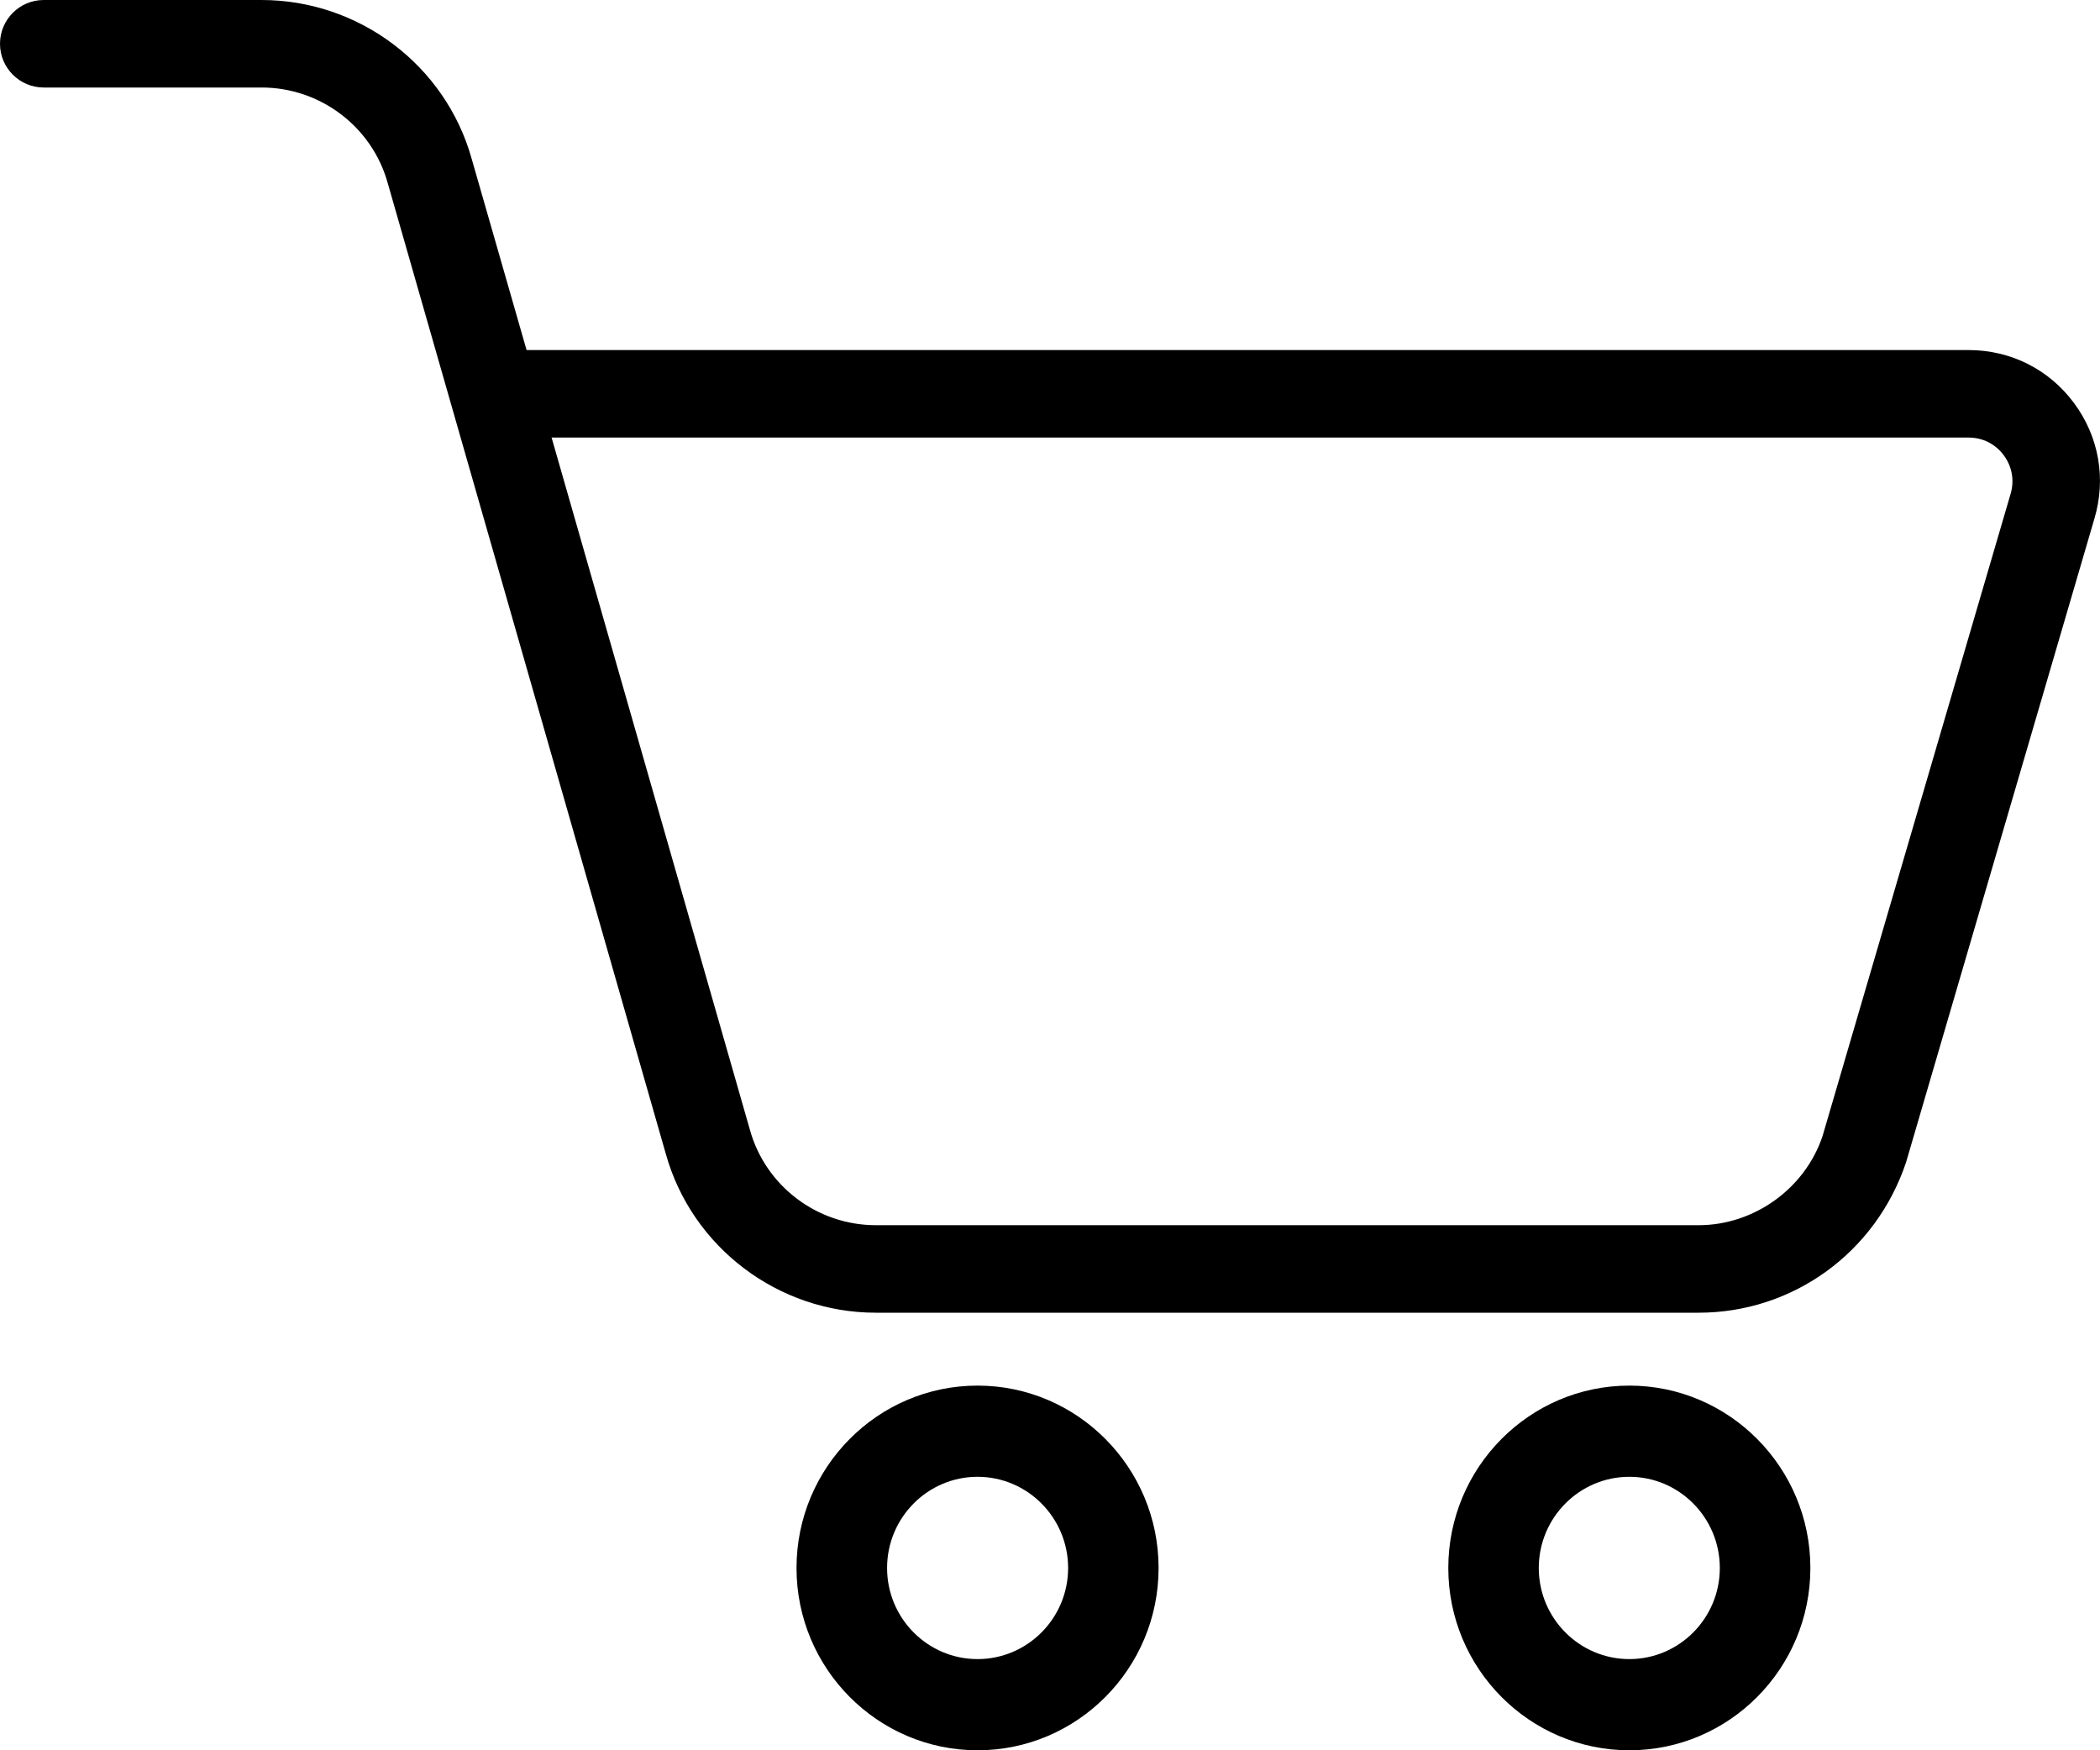
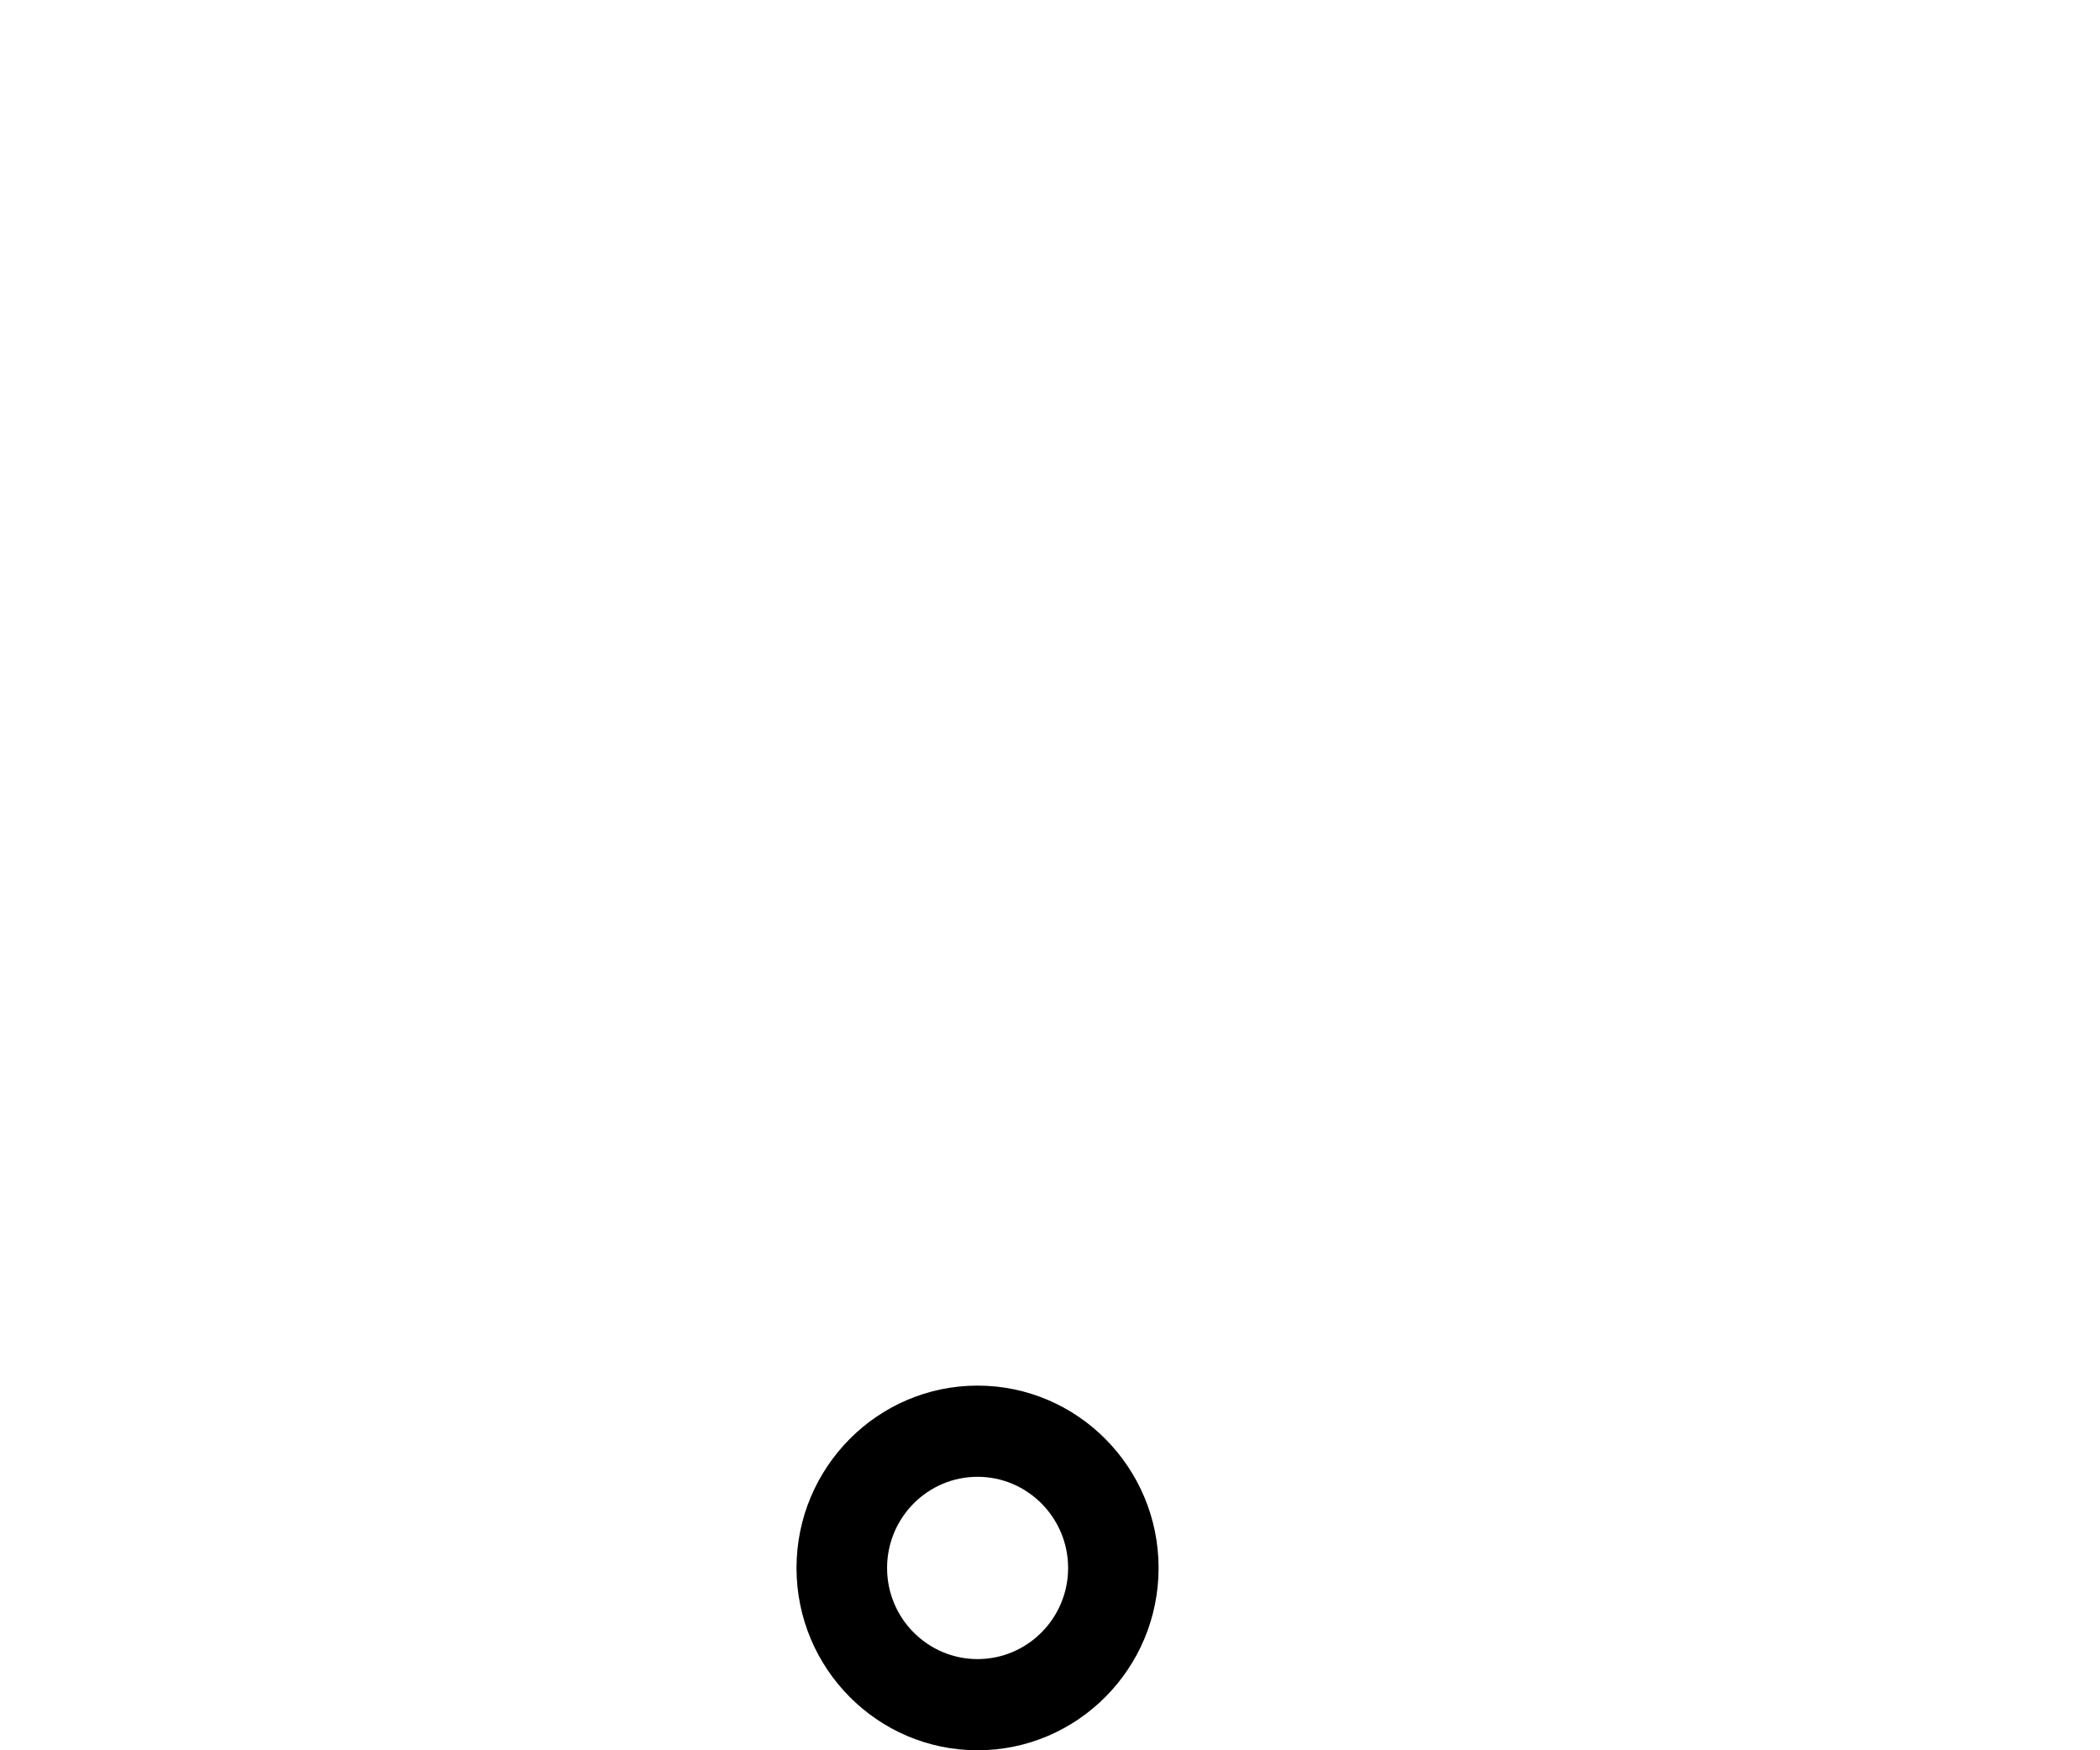
<svg xmlns="http://www.w3.org/2000/svg" width="24" height="20" viewBox="0 0 24 20" fill="none">
-   <path fill-rule="evenodd" clip-rule="evenodd" d="M10.01 15H19.413C20.487 15 21.438 14.316 21.784 13.28L23.935 5.93C24.073 5.472 23.988 4.988 23.702 4.604C23.417 4.22 22.978 4 22.499 4H6.018L5.391 1.816C5.093 0.747 4.105 0 2.99 0H0.5C0.224 0 0 0.224 0 0.5C0 0.776 0.224 1 0.5 1H2.99C3.659 1 4.25 1.446 4.43 2.088L7.609 13.184C7.907 14.253 8.895 15 10.01 15ZM8.571 12.912L6.304 5H22.499C22.659 5 22.805 5.073 22.9 5.202C22.995 5.33 23.024 5.491 22.978 5.644L20.829 12.982C20.629 13.581 20.047 14 19.413 14H10.01C9.341 14 8.75 13.554 8.571 12.912Z" fill="black" />
  <path fill-rule="evenodd" clip-rule="evenodd" d="M9.103 17.917C9.103 19.066 10.031 20 11.172 20C12.313 20 13.241 19.066 13.241 17.917C13.241 16.768 12.313 15.833 11.172 15.833C10.031 15.833 9.103 16.768 9.103 17.917ZM10.138 17.917C10.138 17.343 10.601 16.875 11.172 16.875C11.743 16.875 12.207 17.343 12.207 17.917C12.207 18.491 11.743 18.958 11.172 18.958C10.601 18.958 10.138 18.491 10.138 17.917Z" fill="black" />
-   <path fill-rule="evenodd" clip-rule="evenodd" d="M16.552 17.917C16.552 19.066 17.48 20 18.621 20C19.762 20 20.69 19.066 20.69 17.917C20.69 16.768 19.762 15.833 18.621 15.833C17.48 15.833 16.552 16.768 16.552 17.917ZM17.586 17.917C17.586 17.343 18.05 16.875 18.621 16.875C19.192 16.875 19.655 17.343 19.655 17.917C19.655 18.491 19.192 18.958 18.621 18.958C18.05 18.958 17.586 18.491 17.586 17.917Z" fill="black" />
</svg>